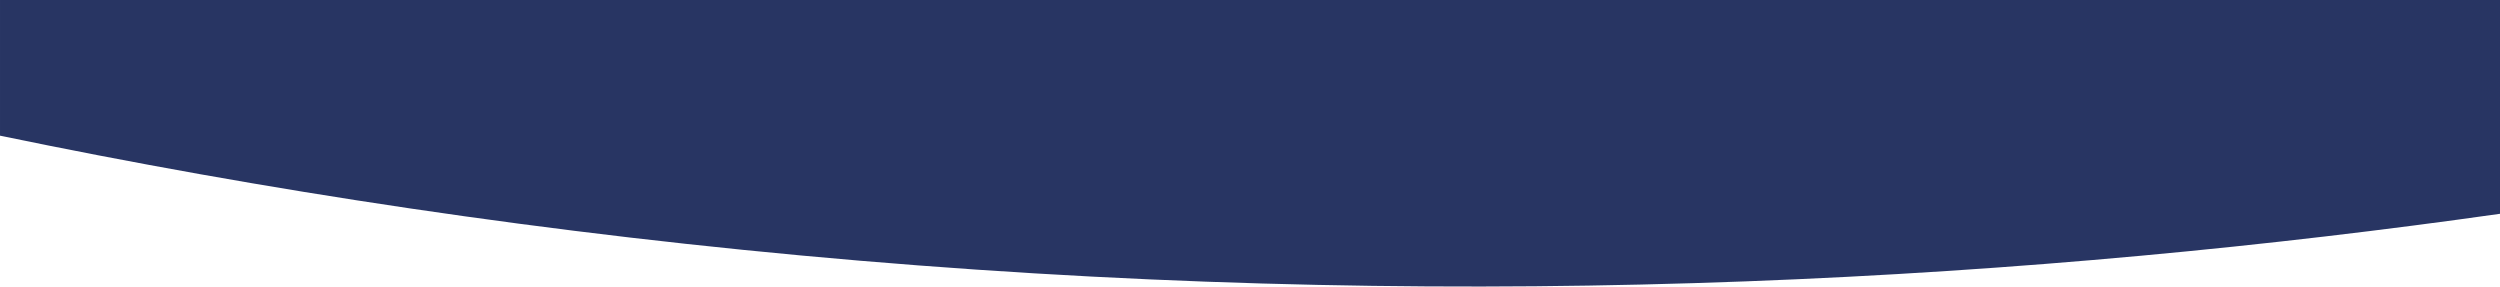
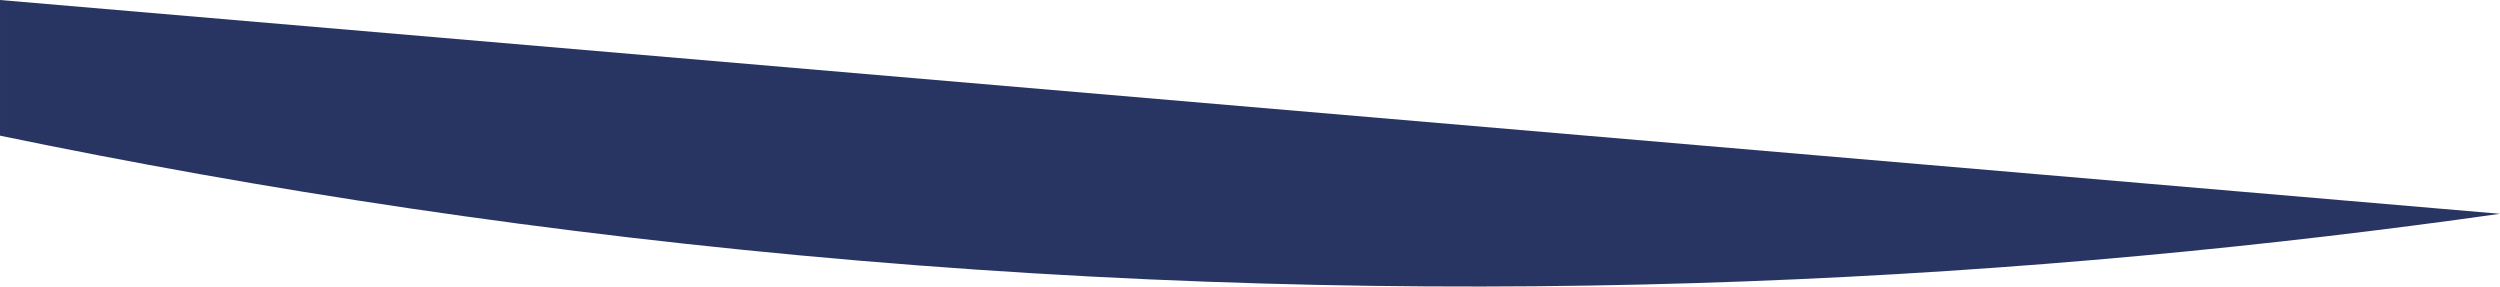
<svg xmlns="http://www.w3.org/2000/svg" xmlns:ns1="http://www.inkscape.org/namespaces/inkscape" xmlns:ns2="http://sodipodi.sourceforge.net/DTD/sodipodi-0.dtd" width="677.198mm" height="77.617mm" viewBox="0 0 677.198 77.617" version="1.1" id="svg21621" ns1:version="1.1 (c68e22c387, 2021-05-23)">
  <ns2:namedview id="namedview21623" pagecolor="#ffffff" bordercolor="#666666" borderopacity="1.0" ns1:pageshadow="2" ns1:pageopacity="0.0" ns1:pagecheckerboard="0" ns1:document-units="mm" showgrid="false" fit-margin-top="0" fit-margin-left="0" fit-margin-right="0" fit-margin-bottom="0" ns1:zoom="0.046324355" ns1:cx="3054.5488" ns1:cy="3032.9618" ns1:window-width="1920" ns1:window-height="1017" ns1:window-x="-8" ns1:window-y="-8" ns1:window-maximized="1" ns1:current-layer="layer1" />
  <defs id="defs21618" />
  <g ns1:label="Layer 1" ns1:groupmode="layer" id="layer1" transform="translate(246.858,-91.843)">
-     <path style="fill:#283563;fill-opacity:1;fill-rule:nonzero;stroke:none;stroke-width:0.353" d="m 430.341,149.754 c -123.166,17.456 -273.925,27.143 -444.412,12.697 -84.64,-7.171 -162.513,-19.305 -232.786,-33.86 v -36.748 h 677.198 z m 0,0" id="path15620" />
+     <path style="fill:#283563;fill-opacity:1;fill-rule:nonzero;stroke:none;stroke-width:0.353" d="m 430.341,149.754 c -123.166,17.456 -273.925,27.143 -444.412,12.697 -84.64,-7.171 -162.513,-19.305 -232.786,-33.86 v -36.748 z m 0,0" id="path15620" />
  </g>
</svg>